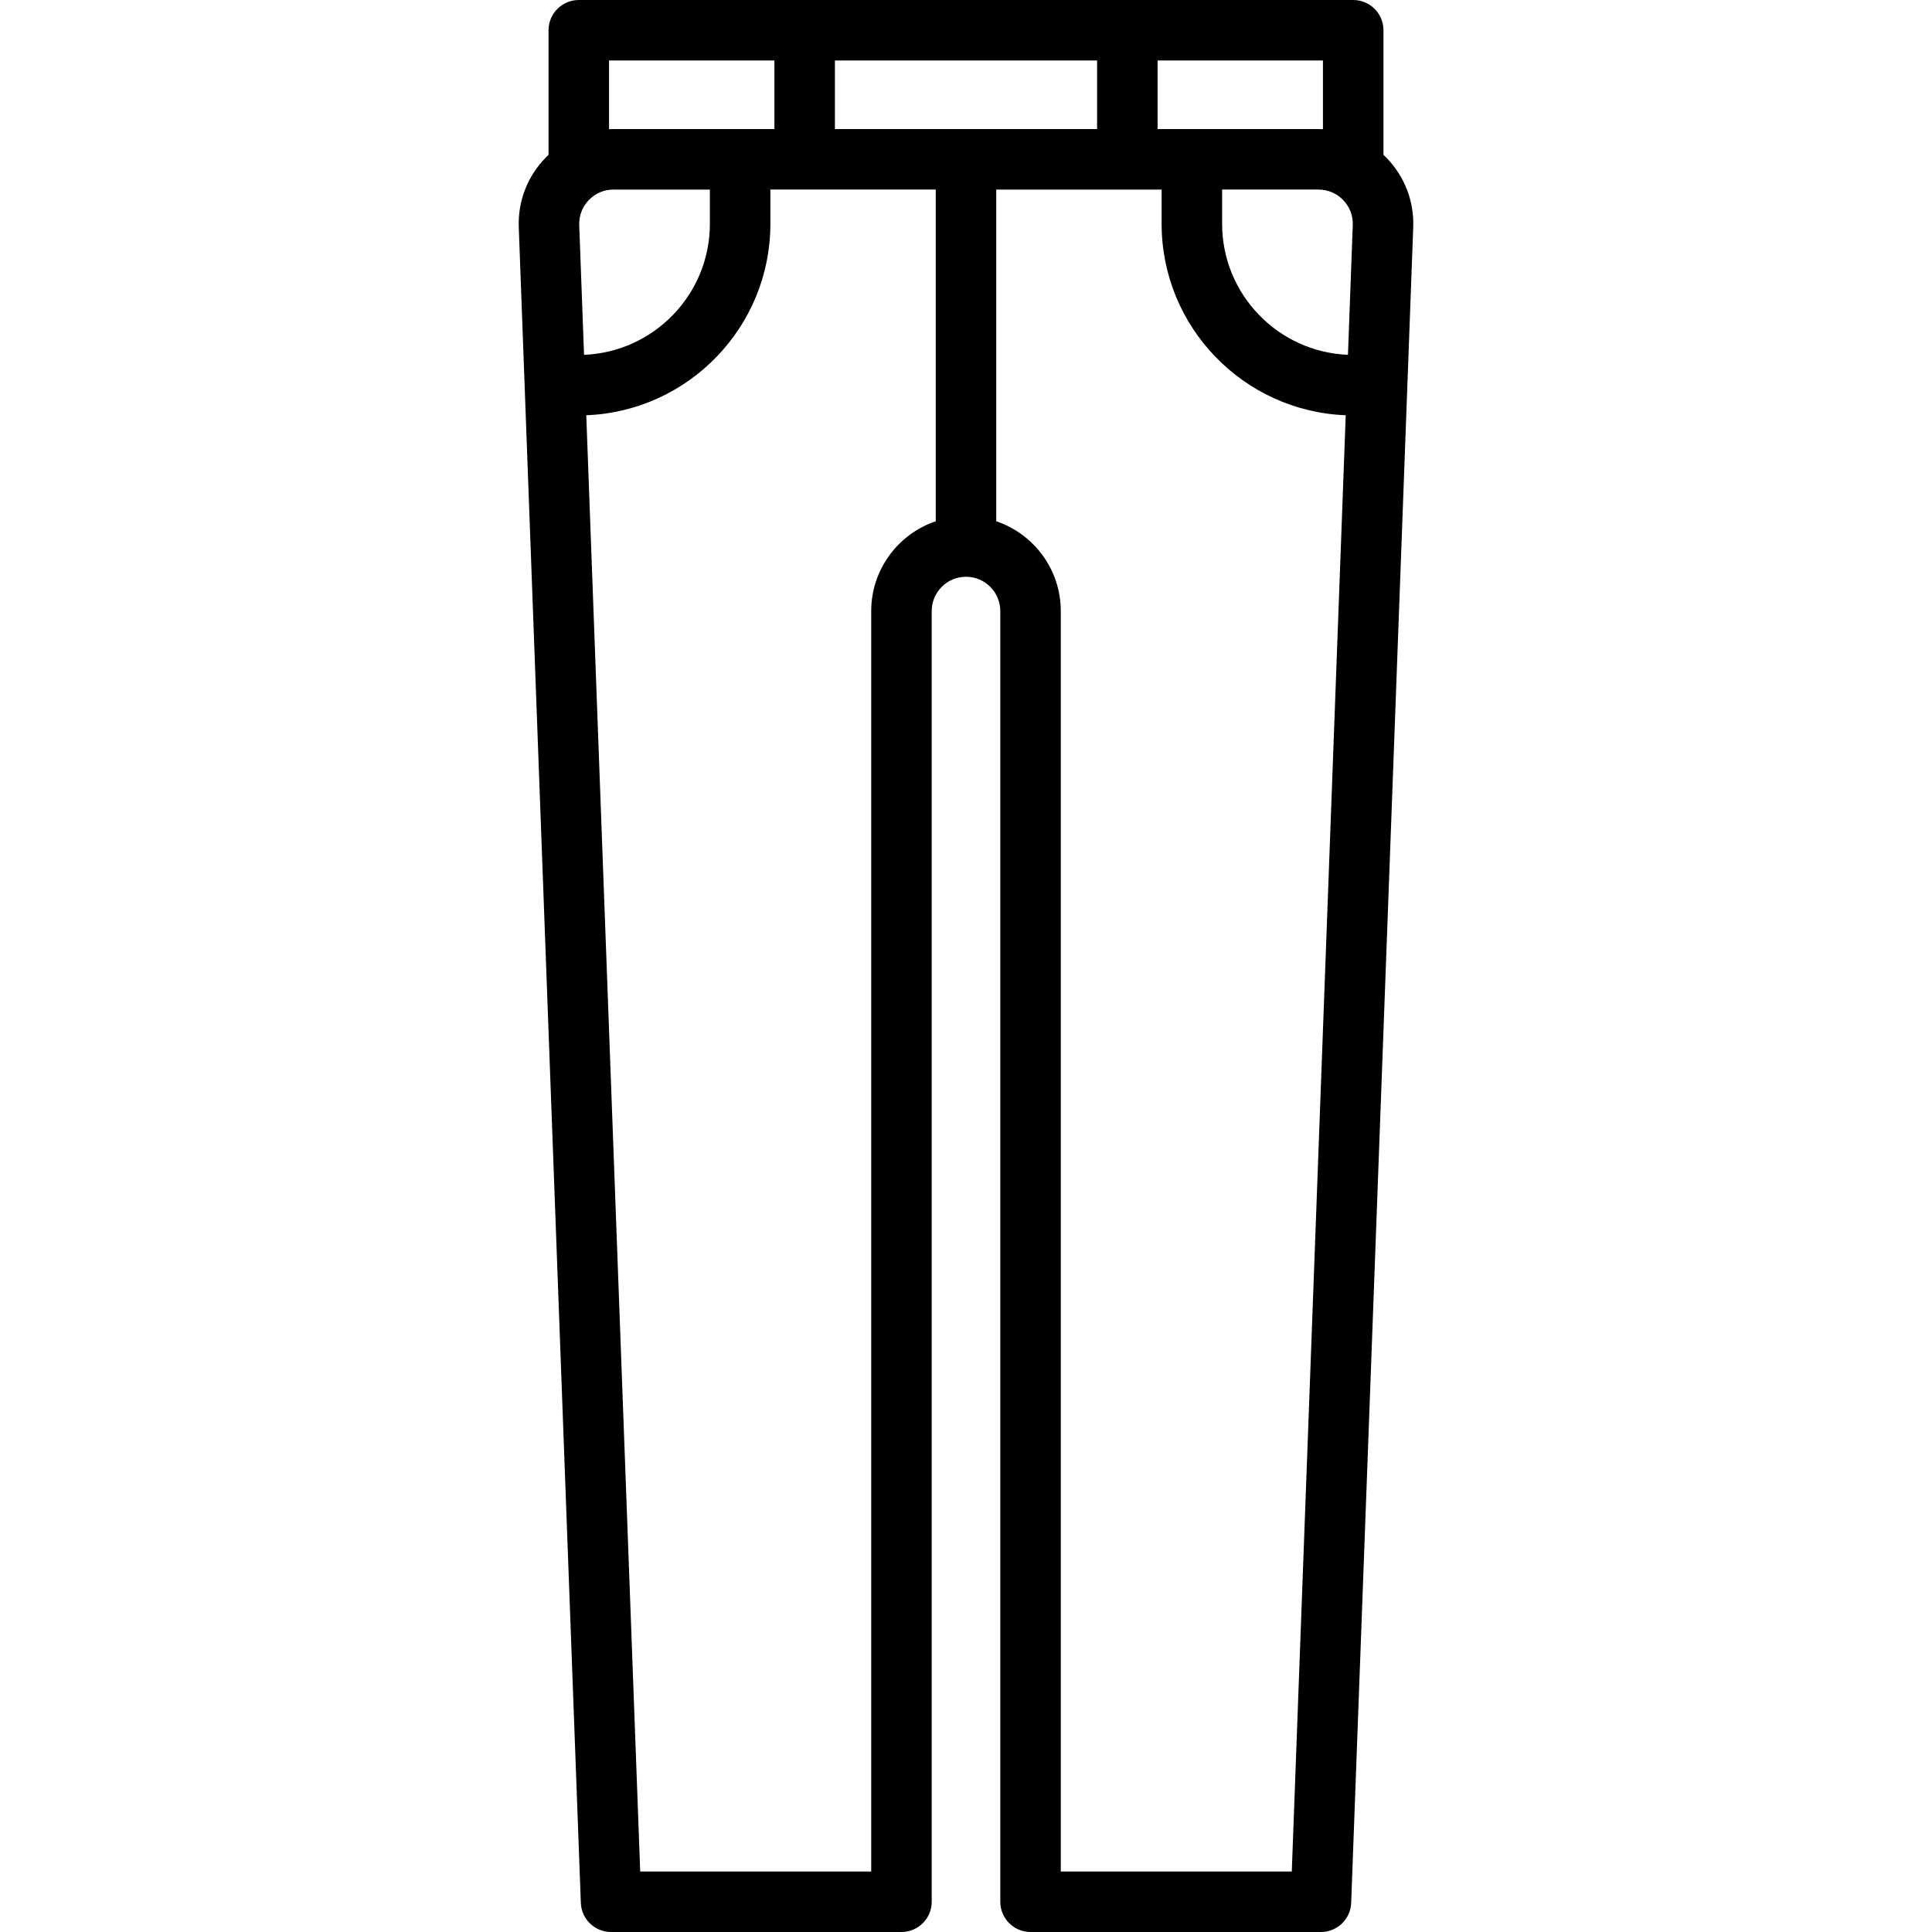
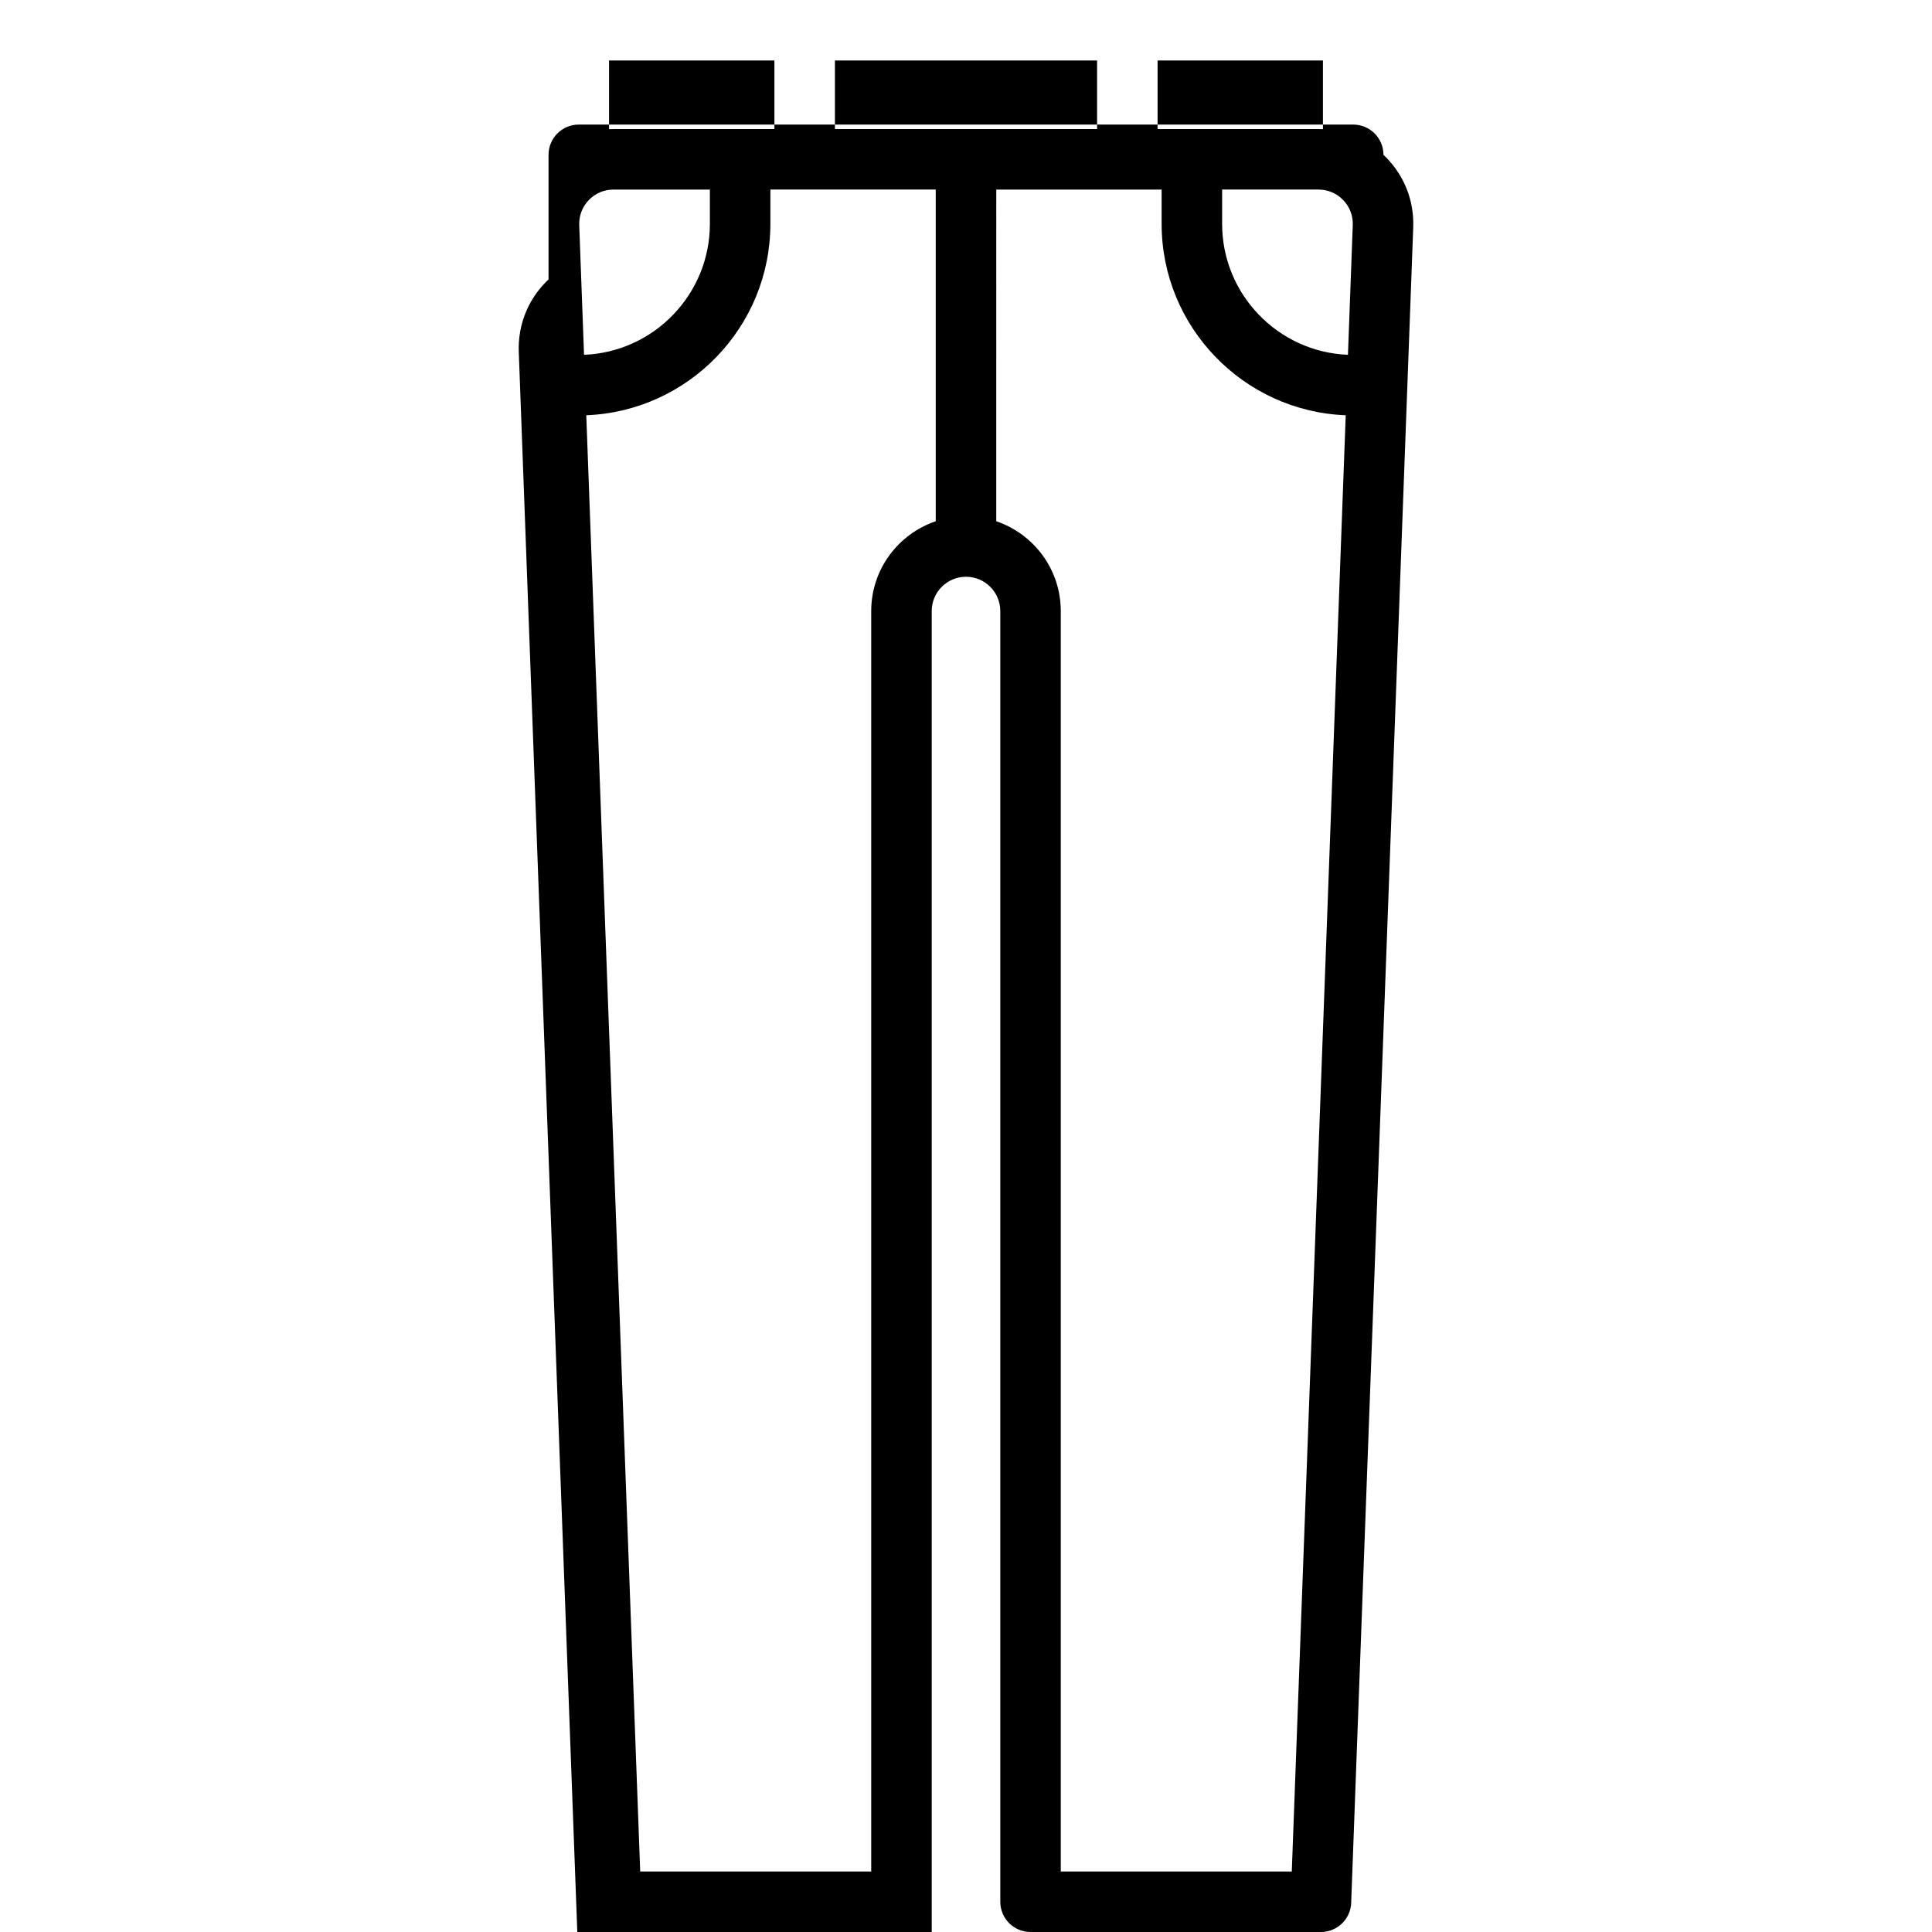
<svg xmlns="http://www.w3.org/2000/svg" fill="#000000" height="800px" width="800px" version="1.1" id="Layer_1" viewBox="0 0 511.999 511.999" xml:space="preserve">
  <g>
    <g>
-       <path d="M367.505,41.894c-0.285-0.296-0.578-0.584-0.874-0.864V8.017c0-4.427-3.589-8.017-8.017-8.017H153.386    c-4.427,0-8.017,3.589-8.017,8.017v33.013c-0.297,0.28-0.589,0.568-0.874,0.864c-4.778,4.959-7.268,11.479-7.014,18.359    l16.446,444.026c0.159,4.31,3.698,7.721,8.011,7.721h76.96c4.427,0,8.017-3.589,8.017-8.017V161.936    c0-5.01,4.076-9.086,9.086-9.086c5.01,0,9.086,4.076,9.086,9.086v342.046c0,4.427,3.589,8.017,8.017,8.017h76.96    c4.312,0,7.852-3.411,8.011-7.721l16.443-444.025C374.773,53.372,372.283,46.852,367.505,41.894z M306.771,16.033h43.825v18.2    c-0.391-0.018-0.785-0.029-1.18-0.029h-42.645V16.033z M161.402,16.033h43.825v18.171h-42.645c-0.396,0-0.788,0.012-1.18,0.029    V16.033z M153.503,59.66c-0.092-2.489,0.808-4.847,2.536-6.641c1.728-1.794,4.052-2.781,6.543-2.781h25.542v9.086    c0,18.689-14.836,33.97-33.348,34.704L153.503,59.66z M247.982,138.137c-9.93,3.354-17.102,12.752-17.102,23.8v334.029h-61.218    l-14.293-385.921c27.078-1.047,48.789-23.392,48.789-50.722v-9.086h43.825V138.137z M221.26,34.205V16.033h69.478v18.171H221.26z     M342.337,495.967h-61.219V161.937c0-11.048-7.172-20.446-17.102-23.8V50.238h43.825v9.086c0,27.331,21.71,49.675,48.789,50.722    L342.337,495.967z M357.222,94.027c-18.511-0.733-33.348-16.015-33.348-34.704v-9.086h25.542c2.491,0,4.814,0.988,6.543,2.781    c1.728,1.794,2.628,4.152,2.536,6.641L357.222,94.027z" />
+       <path d="M367.505,41.894c-0.285-0.296-0.578-0.584-0.874-0.864c0-4.427-3.589-8.017-8.017-8.017H153.386    c-4.427,0-8.017,3.589-8.017,8.017v33.013c-0.297,0.28-0.589,0.568-0.874,0.864c-4.778,4.959-7.268,11.479-7.014,18.359    l16.446,444.026c0.159,4.31,3.698,7.721,8.011,7.721h76.96c4.427,0,8.017-3.589,8.017-8.017V161.936    c0-5.01,4.076-9.086,9.086-9.086c5.01,0,9.086,4.076,9.086,9.086v342.046c0,4.427,3.589,8.017,8.017,8.017h76.96    c4.312,0,7.852-3.411,8.011-7.721l16.443-444.025C374.773,53.372,372.283,46.852,367.505,41.894z M306.771,16.033h43.825v18.2    c-0.391-0.018-0.785-0.029-1.18-0.029h-42.645V16.033z M161.402,16.033h43.825v18.171h-42.645c-0.396,0-0.788,0.012-1.18,0.029    V16.033z M153.503,59.66c-0.092-2.489,0.808-4.847,2.536-6.641c1.728-1.794,4.052-2.781,6.543-2.781h25.542v9.086    c0,18.689-14.836,33.97-33.348,34.704L153.503,59.66z M247.982,138.137c-9.93,3.354-17.102,12.752-17.102,23.8v334.029h-61.218    l-14.293-385.921c27.078-1.047,48.789-23.392,48.789-50.722v-9.086h43.825V138.137z M221.26,34.205V16.033h69.478v18.171H221.26z     M342.337,495.967h-61.219V161.937c0-11.048-7.172-20.446-17.102-23.8V50.238h43.825v9.086c0,27.331,21.71,49.675,48.789,50.722    L342.337,495.967z M357.222,94.027c-18.511-0.733-33.348-16.015-33.348-34.704v-9.086h25.542c2.491,0,4.814,0.988,6.543,2.781    c1.728,1.794,2.628,4.152,2.536,6.641L357.222,94.027z" />
    </g>
  </g>
</svg>